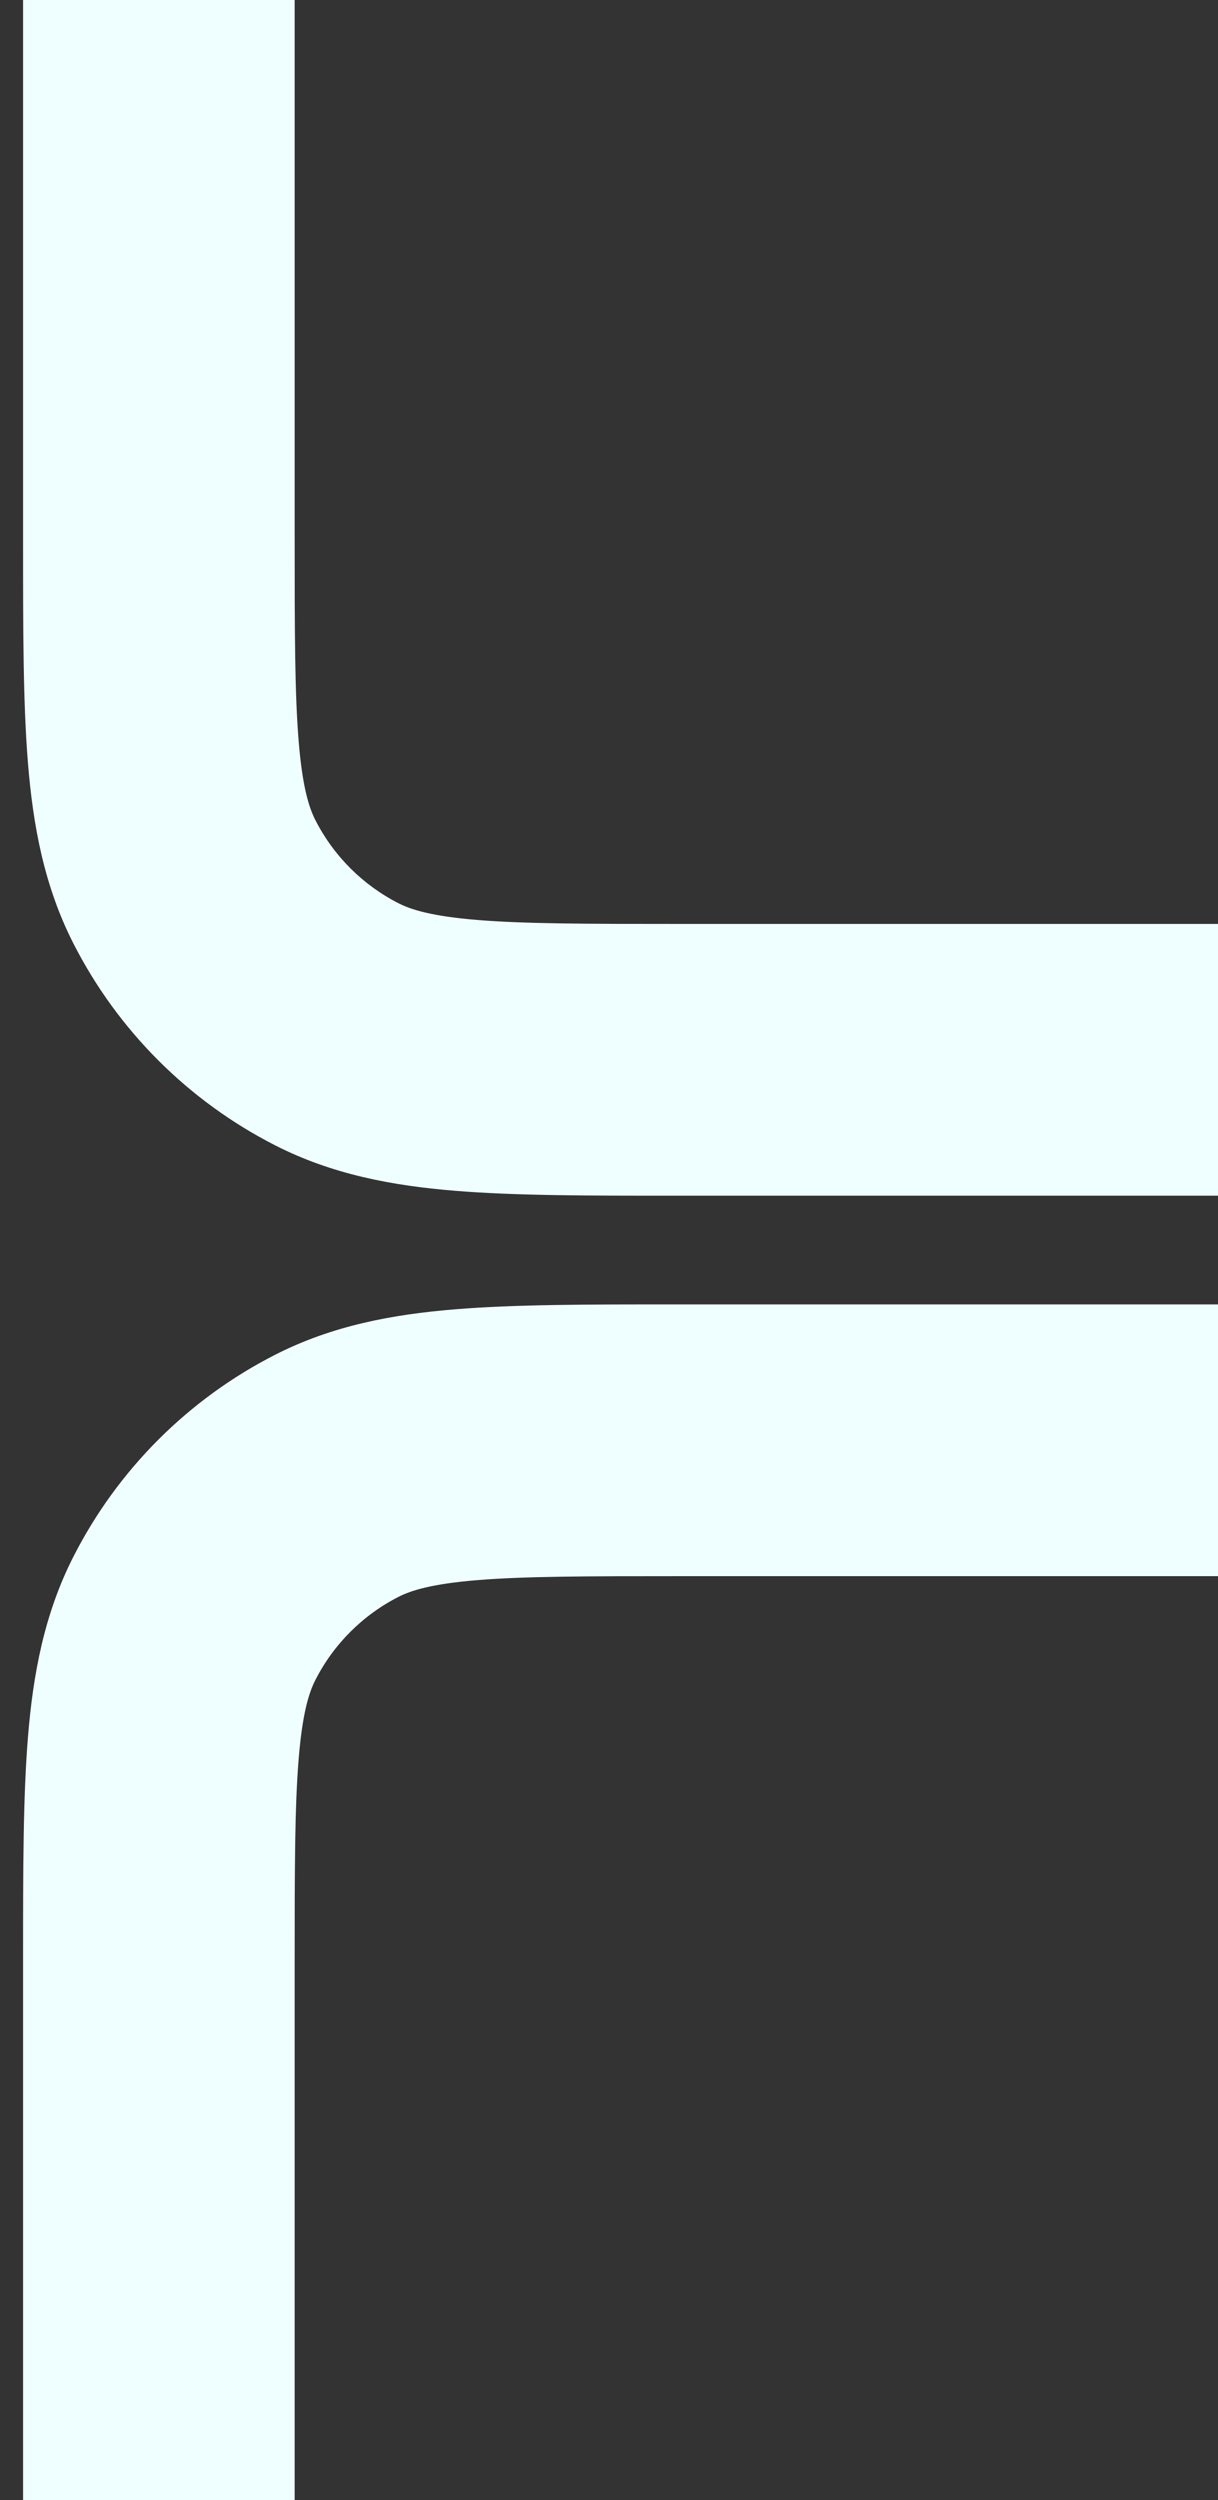
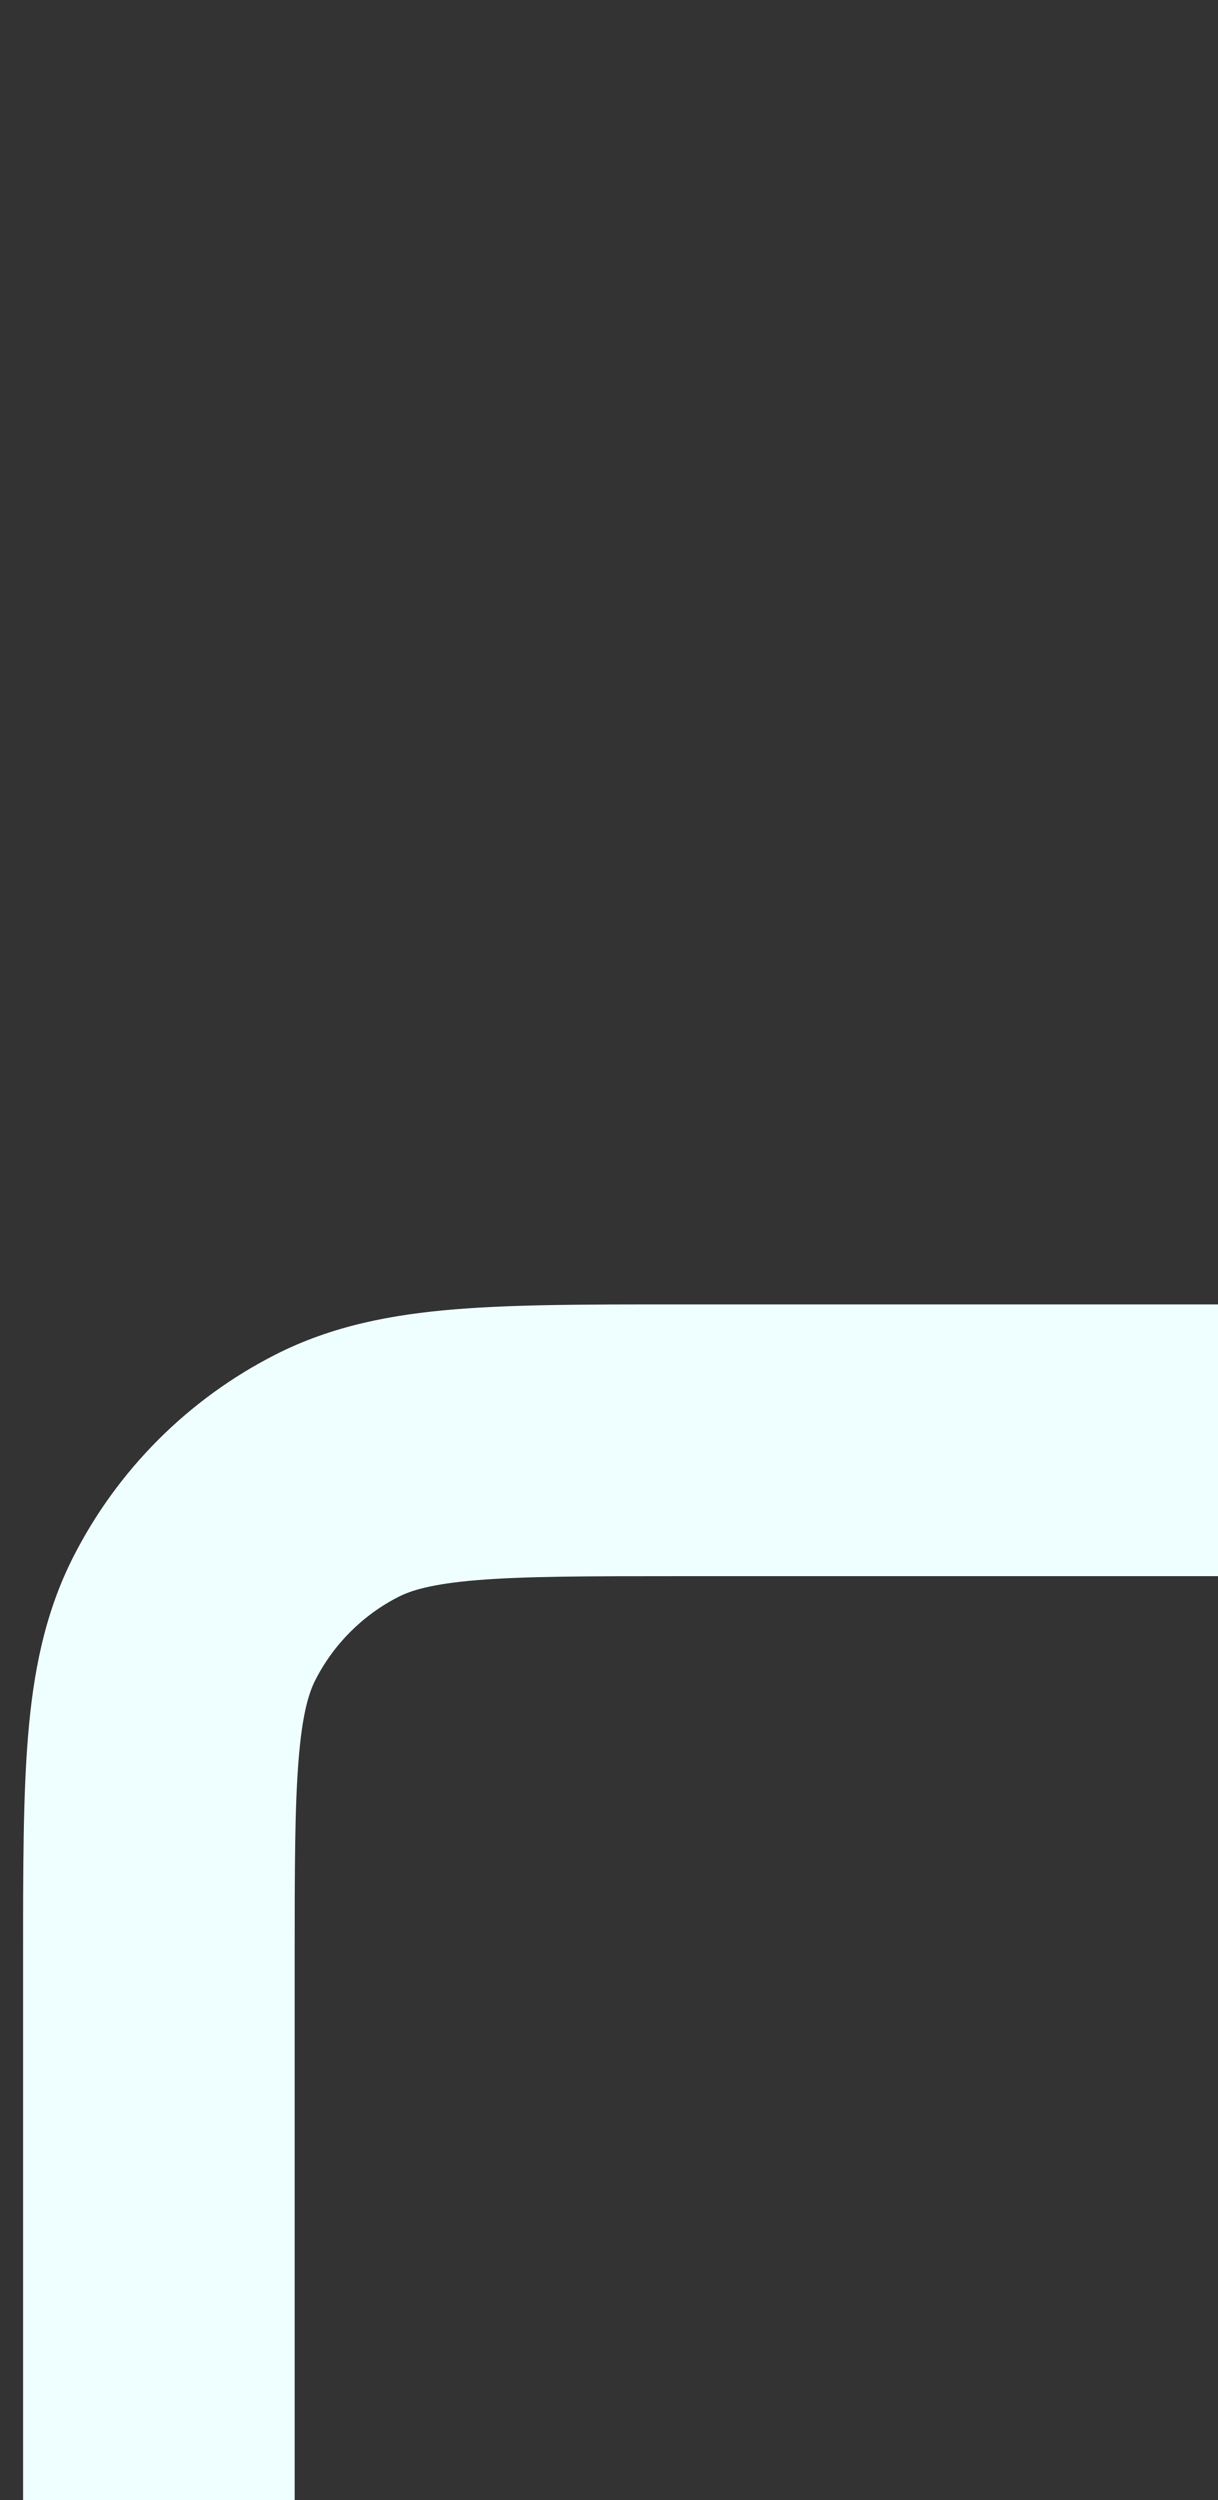
<svg xmlns="http://www.w3.org/2000/svg" width="39" height="80" viewBox="0 0 39 80" fill="none">
  <rect x="0" y="0" width="39" height="80" fill="#333333" stroke="none" />
-   <path fill-rule="evenodd" clip-rule="evenodd" d="M15.283 29.438C16.805 29.562 18.789 29.565 21.783 29.565L39 29.565L39 38.261L21.609 38.261C18.835 38.261 16.493 38.261 14.575 38.104C12.566 37.94 10.642 37.583 8.811 36.65C6.029 35.232 3.768 32.971 2.35 30.189C1.417 28.358 1.06 26.434 0.896 24.425C0.739 22.507 0.739 20.165 0.739 17.391L0.739 1.56319e-05L9.435 0L9.435 17.217C9.435 20.211 9.438 22.195 9.563 23.717C9.683 25.188 9.894 25.841 10.098 26.242C10.682 27.387 11.613 28.318 12.758 28.902C13.159 29.106 13.812 29.317 15.283 29.438Z" fill="#EFFFFF" />
  <path fill-rule="evenodd" clip-rule="evenodd" d="M9.563 56.283C9.438 57.805 9.435 59.789 9.435 62.782L9.435 80L0.739 80L0.739 62.609C0.739 59.835 0.739 57.493 0.896 55.575C1.06 53.566 1.418 51.642 2.351 49.81C3.768 47.029 6.029 44.767 8.811 43.35C10.642 42.417 12.566 42.06 14.575 41.896C16.494 41.739 18.835 41.739 21.61 41.739L39 41.739L39 50.435L21.783 50.435C18.789 50.435 16.805 50.438 15.283 50.562C13.812 50.683 13.159 50.894 12.758 51.098C11.613 51.682 10.682 52.613 10.098 53.758C9.894 54.159 9.683 54.812 9.563 56.283Z" fill="#EFFFFF" />
</svg>